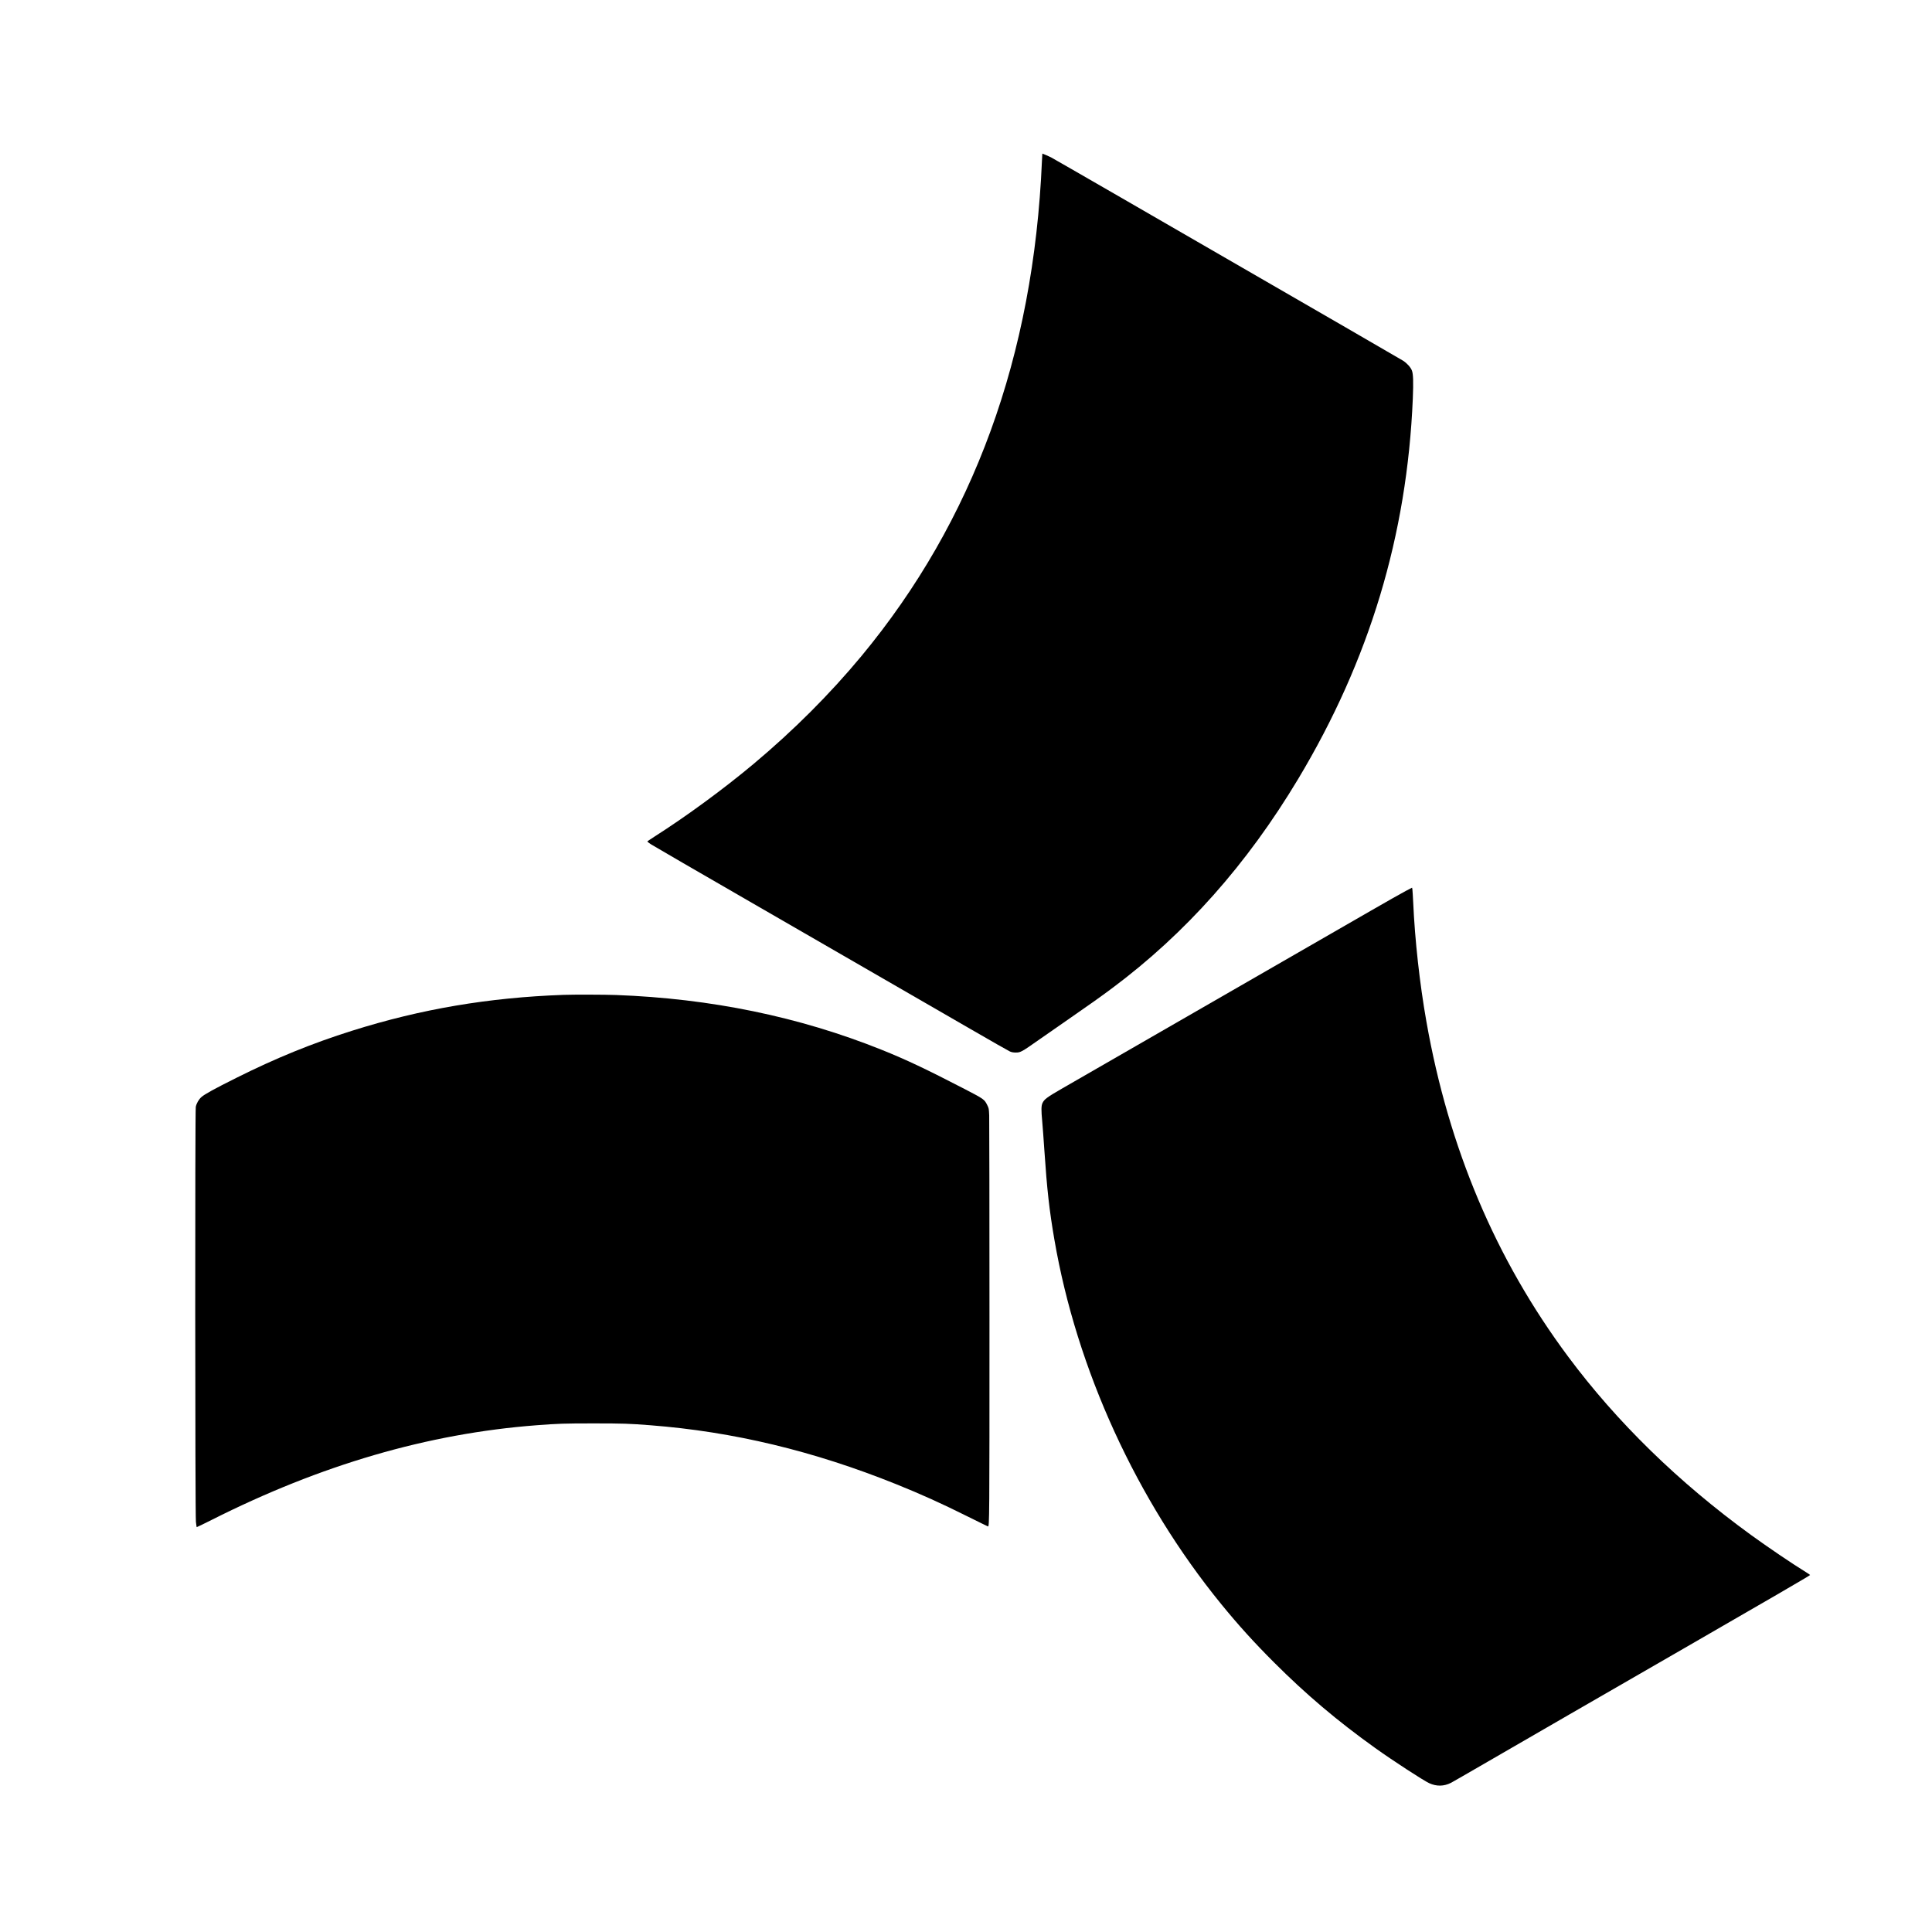
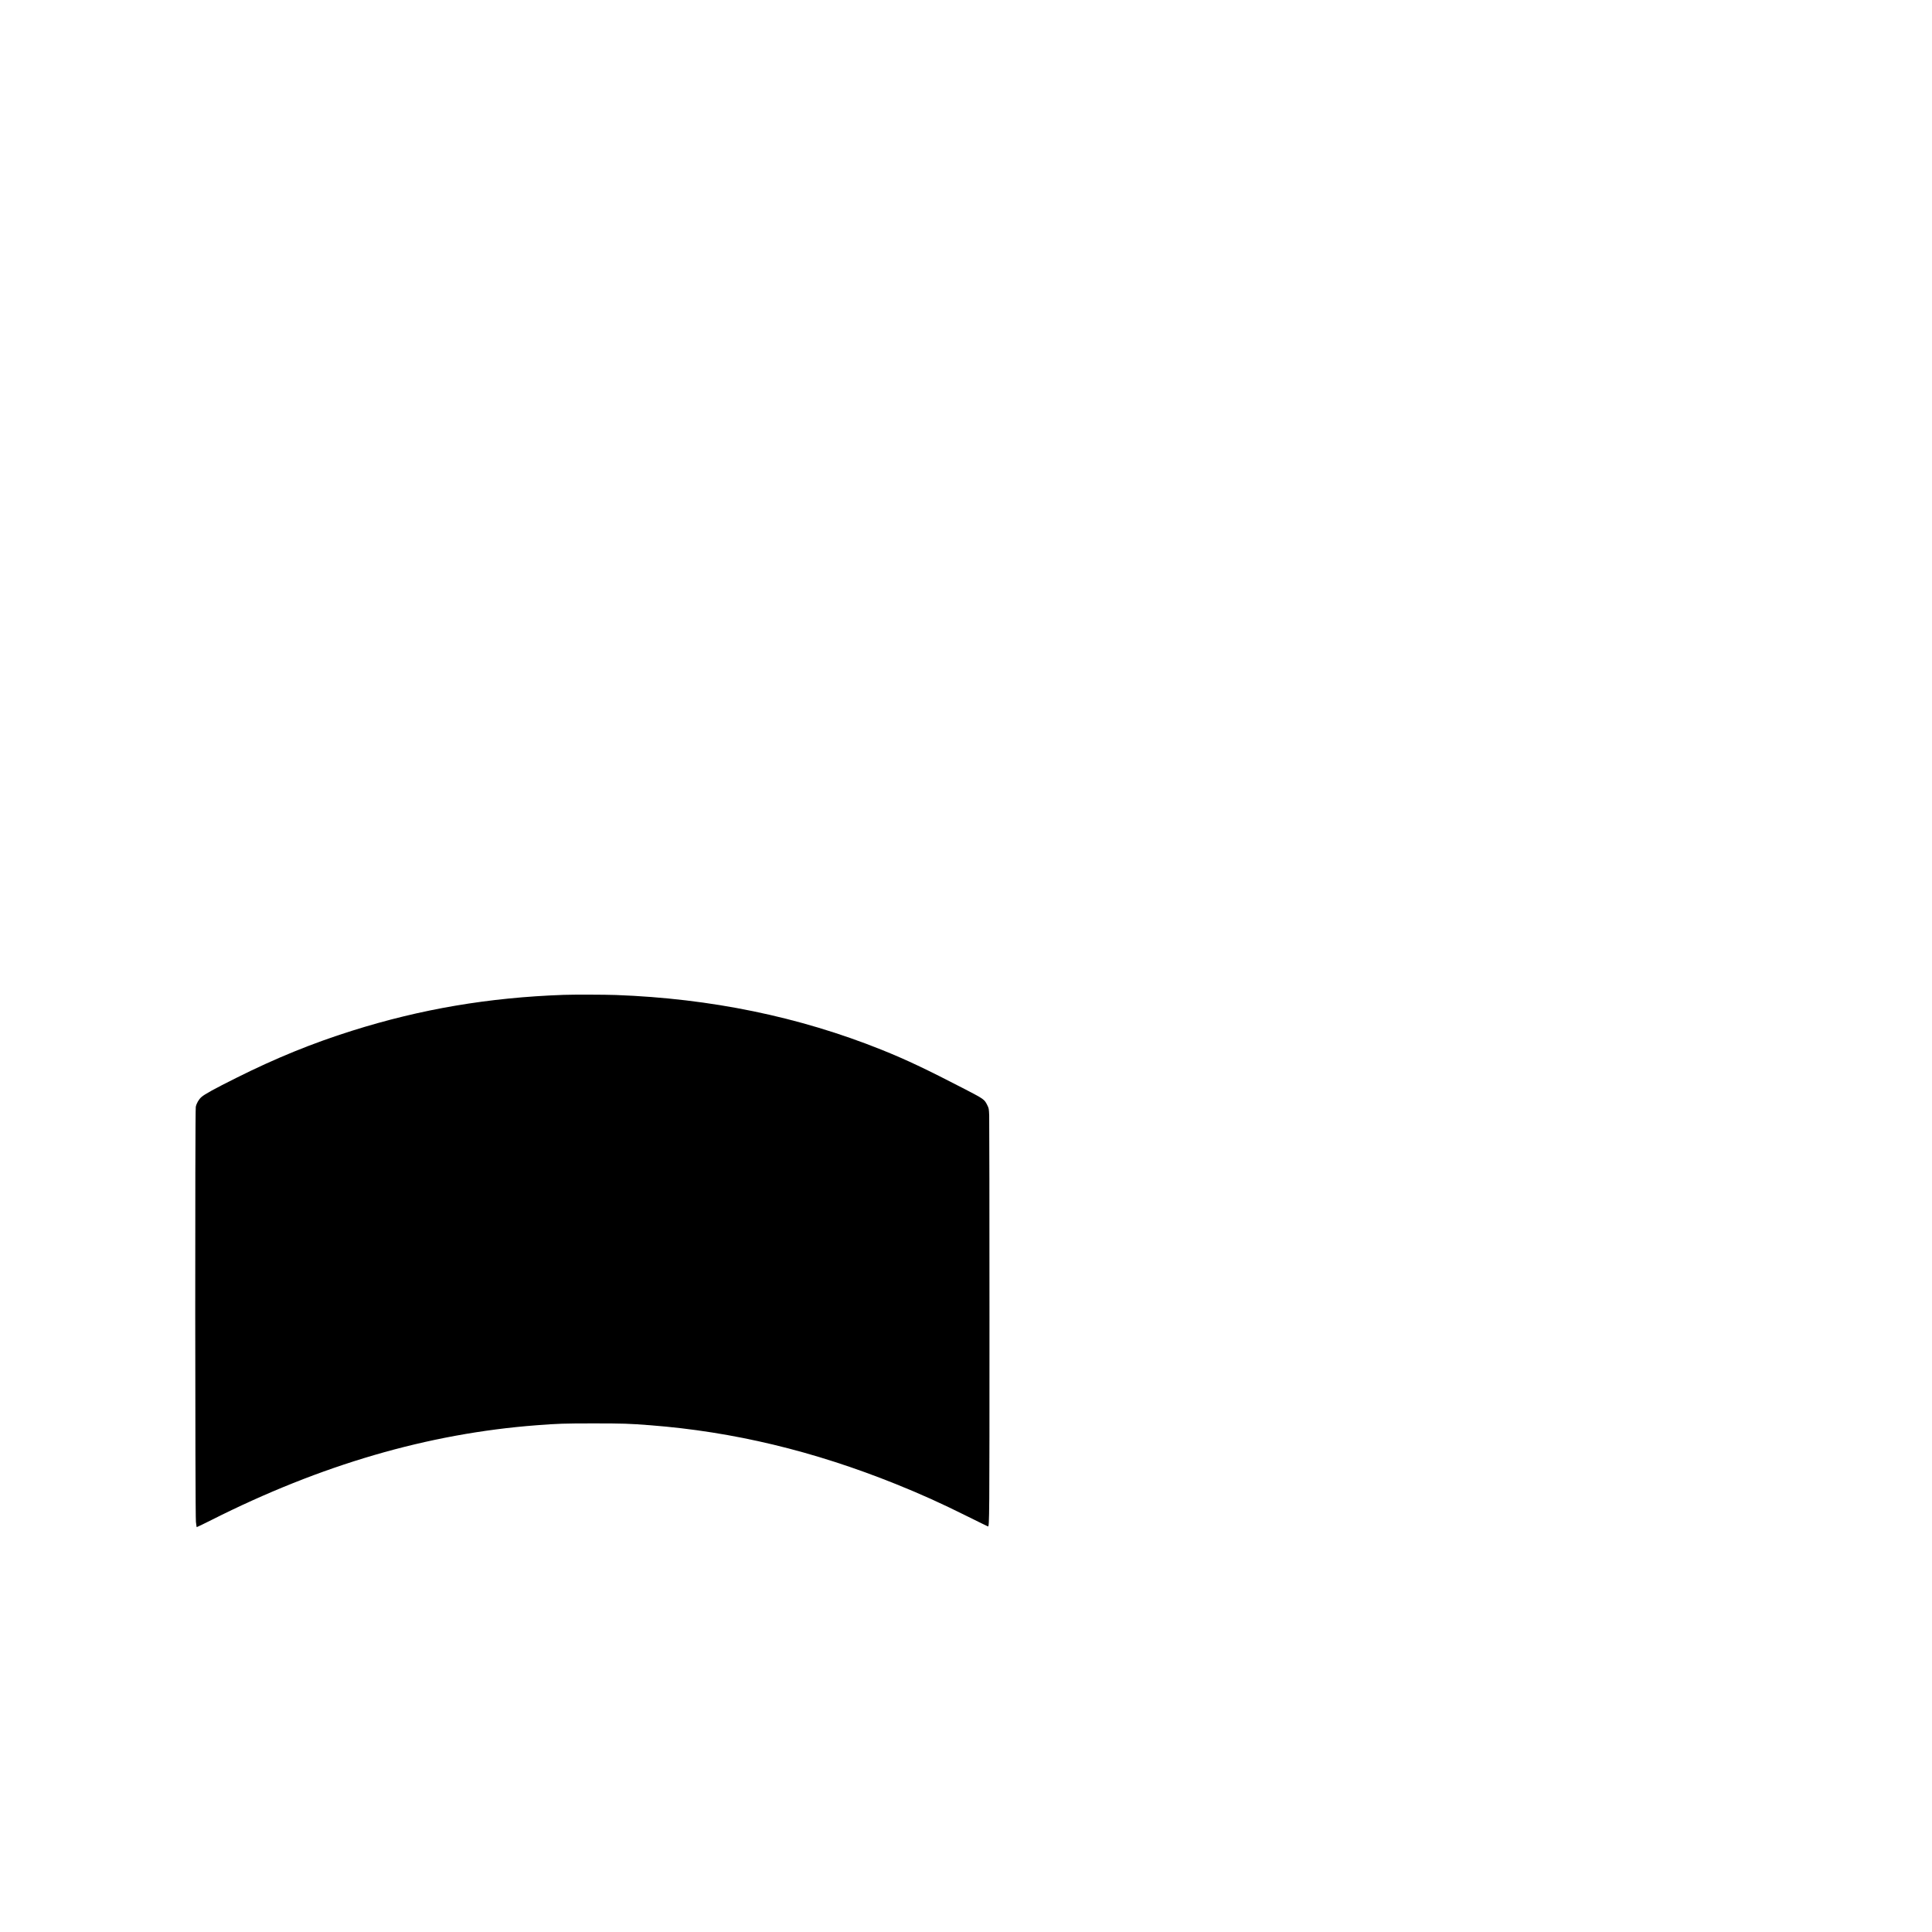
<svg xmlns="http://www.w3.org/2000/svg" version="1.0" width="4264pt" height="4264pt" viewBox="0 0 4264 4264" preserveAspectRatio="xMidYMid meet">
  <g transform="translate(0,4264) scale(0.1,-0.1)" fill="#000000" stroke="none">
-     <path d="M22996 39088 c-183 -4304 -1510 -7943 -3984 -10928 -698 -841 -1499 -1642 -2385 -2384 -655 -548 -1481 -1154 -2182 -1600 -77 -49 -146 -95 -153 -101 -10 -9 7 -25 85 -75 54 -35 1050 -612 2213 -1283 2448 -1412 3654 -2108 4815 -2780 457 -265 855 -491 885 -504 41 -17 75 -23 131 -23 103 0 128 14 522 291 177 124 477 333 667 464 441 305 673 470 935 665 1620 1208 2975 2732 4107 4620 1572 2620 2403 5378 2529 8391 15 370 10 545 -20 622 -28 71 -107 159 -193 215 -56 36 -1108 644 -6298 3642 -778 449 -1442 831 -1475 848 -49 24 -182 82 -190 82 -1 0 -5 -73 -9 -162z" />
-     <path d="M31025 22976 c-77 -40 -423 -236 -770 -436 -346 -199 -1948 -1122 -3560 -2050 -1611 -928 -3073 -1770 -3249 -1871 -340 -196 -399 -240 -438 -324 -28 -62 -30 -148 -5 -415 9 -102 31 -387 47 -635 57 -851 110 -1323 220 -1960 492 -2868 1816 -5760 3684 -8050 377 -462 719 -840 1165 -1286 707 -707 1396 -1290 2226 -1884 382 -274 1070 -722 1199 -781 162 -74 324 -71 481 9 22 11 391 223 820 472 1015 588 2345 1356 4295 2480 1803 1039 2810 1624 2810 1634 -1 3 -33 26 -73 51 -317 195 -857 561 -1232 833 -1599 1162 -2959 2489 -4037 3938 -1598 2147 -2635 4600 -3127 7394 -148 837 -254 1794 -291 2625 -7 140 -15 272 -18 292 l-7 37 -140 -73z" />
    <path d="M12440 20683 c-1652 -59 -3147 -312 -4670 -792 -877 -276 -1683 -604 -2560 -1043 -474 -237 -693 -357 -764 -420 -59 -52 -108 -137 -125 -216 -18 -85 -15 -9009 3 -9160 7 -62 15 -114 17 -117 3 -2 148 69 324 157 2419 1220 4781 1909 7175 2092 463 36 615 41 1260 41 645 0 800 -5 1255 -41 1830 -142 3597 -566 5420 -1299 556 -224 989 -419 1585 -716 239 -119 440 -217 445 -218 32 -5 33 151 33 4544 0 2404 -3 4440 -6 4526 -7 153 -7 156 -44 231 -62 124 -74 132 -473 340 -879 455 -1317 662 -1860 880 -1821 730 -3765 1130 -5860 1208 -238 9 -947 11 -1155 3z" />
  </g>
</svg>